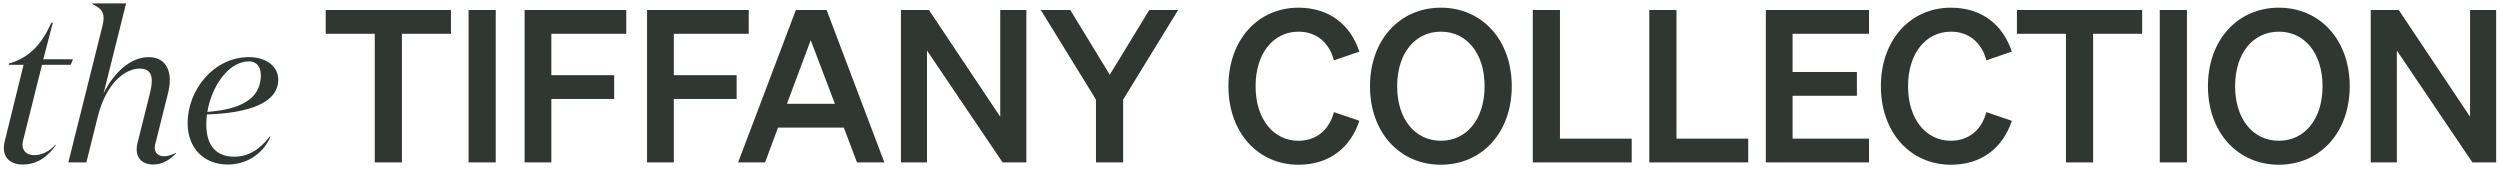
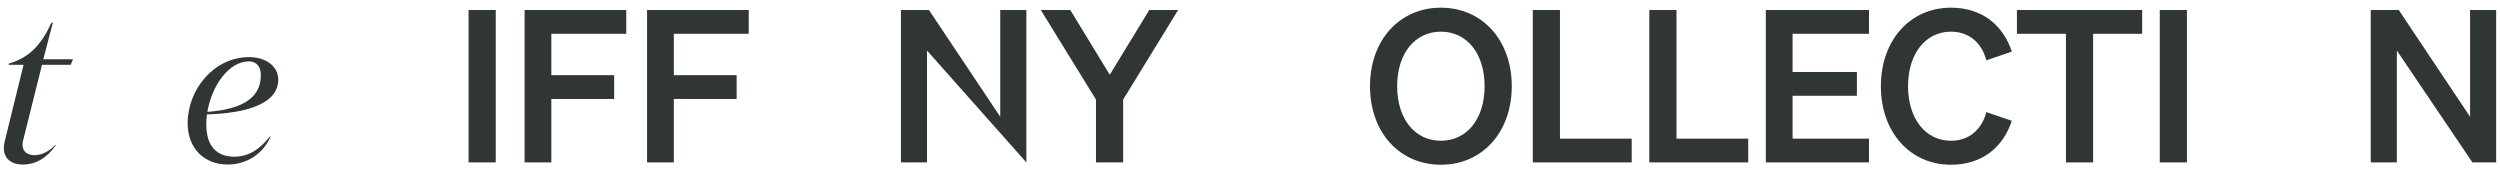
<svg xmlns="http://www.w3.org/2000/svg" width="266" height="18" viewBox="0 0 266 18" fill="none">
  <g clip-path="url(#clip0_4390_97)">
    <path d="M2.439 15.022C2.416 15.158 2.394 15.293 2.394 15.406C2.394 16.128 2.935 16.512 3.681 16.512C4.358 16.512 5.216 16.151 5.894 15.406L5.939 15.451C4.991 16.806 3.816 17.506 2.416 17.506C1.129 17.506 0.406 16.806 0.406 15.744C0.406 15.541 0.429 15.315 0.496 15.067L2.507 6.892H0.926L0.948 6.756C3.139 6.147 4.449 4.679 5.465 2.42H5.623L4.607 6.304H7.768L7.52 6.892H4.471L2.439 15.022Z" fill="#303631" />
-     <path d="M9.191 17.28H7.271L10.93 2.645C10.998 2.352 11.021 2.126 11.021 1.9C11.021 1.11 10.546 0.794 9.801 0.41V0.365H13.415L11.021 9.94C12.082 7.772 13.843 6.079 15.831 6.079C17.344 6.079 18.067 7.117 18.067 8.517C18.067 8.901 18.021 9.285 17.931 9.692L16.531 15.293C16.486 15.45 16.463 15.586 16.463 15.722C16.463 16.309 16.892 16.625 17.48 16.625C17.841 16.625 18.27 16.489 18.722 16.264L18.744 16.309C18.044 17.009 17.299 17.506 16.282 17.506C15.244 17.506 14.543 16.919 14.543 15.88C14.543 15.677 14.566 15.45 14.634 15.202L15.966 9.872C16.079 9.398 16.147 8.97 16.147 8.585C16.147 7.817 15.831 7.298 14.86 7.298C13.392 7.298 11.314 8.721 10.388 12.47L9.191 17.28Z" fill="#303631" />
    <path d="M22.064 11.905C25.384 11.656 27.755 10.64 27.755 7.999C27.755 7.14 27.326 6.53 26.49 6.53C24.322 6.53 22.515 9.173 22.064 11.905ZM19.964 13.102C19.964 9.557 22.741 6.079 26.49 6.079C28.364 6.079 29.607 7.095 29.607 8.473C29.607 10.979 26.4 12.041 22.019 12.176C21.974 12.538 21.951 12.899 21.951 13.237C21.951 15.632 23.125 16.671 24.932 16.671C26.422 16.671 27.642 15.903 28.704 14.525H28.794C27.958 16.445 26.174 17.506 24.232 17.506C21.725 17.506 19.964 15.789 19.964 13.102Z" fill="#303631" />
-     <path d="M42.764 3.595V17.28H39.874V3.595H34.657V1.065H47.981V3.595H42.764Z" fill="#303631" />
    <path d="M52.746 1.065H49.855V17.28H52.746V1.065Z" fill="#303631" />
    <path d="M55.817 17.28V1.065H66.635V3.595H58.663V7.999H65.347V10.528H58.663V17.28H55.817Z" fill="#303631" />
    <path d="M68.848 17.28V1.065H79.665V3.595H71.694V7.999H78.378V10.528H71.694V17.28H68.848Z" fill="#303631" />
-     <path d="M83.73 11.047H88.834L86.26 4.272L83.73 11.047ZM87.953 1.065L94.096 17.28H91.183L89.783 13.577H82.782L81.404 17.28H78.536L84.679 1.065H87.953Z" fill="#303631" />
-     <path d="M109.204 17.28H106.675L98.635 5.379V17.28H95.858V1.065H98.839L106.426 12.424V1.065H109.204V17.28Z" fill="#303631" />
+     <path d="M109.204 17.28L98.635 5.379V17.28H95.858V1.065H98.839L106.426 12.424V1.065H109.204V17.28Z" fill="#303631" />
    <path d="M122.281 1.065H125.352L119.503 10.595V17.28H116.612V10.595L110.74 1.065H113.879L118.08 7.953L122.281 1.065Z" fill="#303631" />
-     <path d="M138.156 14.976C140.053 14.976 141.431 13.825 141.927 11.928L144.637 12.854C143.689 15.722 141.431 17.528 138.156 17.528C133.842 17.528 130.704 14.096 130.704 9.173C130.704 4.249 133.842 0.817 138.156 0.817C141.431 0.817 143.689 2.624 144.637 5.491L141.927 6.418C141.431 4.52 140.053 3.369 138.156 3.369C135.491 3.369 133.594 5.672 133.594 9.173C133.594 12.673 135.491 14.976 138.156 14.976Z" fill="#303631" />
    <path d="M153.309 3.369C150.577 3.369 148.657 5.65 148.657 9.173C148.657 12.695 150.577 14.976 153.309 14.976C156.042 14.976 157.961 12.695 157.961 9.173C157.961 5.65 156.042 3.369 153.309 3.369ZM153.309 0.817C157.69 0.817 160.852 4.249 160.852 9.173C160.852 14.096 157.69 17.528 153.309 17.528C148.928 17.528 145.767 14.096 145.767 9.173C145.767 4.249 148.928 0.817 153.309 0.817Z" fill="#303631" />
    <path d="M163.088 1.065H165.979V14.751H173.612V17.28H163.088V1.065Z" fill="#303631" />
    <path d="M175.487 1.065H178.377V14.751H186.01V17.28H175.487V1.065Z" fill="#303631" />
    <path d="M198.86 1.065V3.595H190.73V7.66H197.573V10.189H190.73V14.751H198.86V17.28H187.884V1.065H198.86Z" fill="#303631" />
    <path d="M207.577 14.976C209.474 14.976 210.852 13.825 211.348 11.928L214.058 12.854C213.11 15.722 210.852 17.528 207.577 17.528C203.264 17.528 200.125 14.096 200.125 9.173C200.125 4.249 203.264 0.817 207.577 0.817C210.852 0.817 213.11 2.624 214.058 5.491L211.348 6.418C210.852 4.52 209.474 3.369 207.577 3.369C204.912 3.369 203.016 5.672 203.016 9.173C203.016 12.673 204.912 14.976 207.577 14.976Z" fill="#303631" />
    <path d="M222.708 3.595V17.28H219.818V3.595H214.6V1.065H227.925V3.595H222.708Z" fill="#303631" />
    <path d="M232.69 1.065H229.799V17.28H232.69V1.065Z" fill="#303631" />
-     <path d="M242.468 3.369C239.736 3.369 237.816 5.65 237.816 9.173C237.816 12.695 239.736 14.976 242.468 14.976C245.201 14.976 247.12 12.695 247.12 9.173C247.12 5.65 245.201 3.369 242.468 3.369ZM242.468 0.817C246.849 0.817 250.01 4.249 250.01 9.173C250.01 14.096 246.849 17.528 242.468 17.528C238.087 17.528 234.926 14.096 234.926 9.173C234.926 4.249 238.087 0.817 242.468 0.817Z" fill="#303631" />
    <path d="M265.592 17.28H263.065L255.025 5.379V17.28H252.247V1.065H255.228L262.815 12.424V1.065H265.592V17.28Z" fill="#303631" />
  </g>
  <defs>
    <clipPath id="clip0_4390_97">
      <rect width="265.5" height="17.5" fill="white" transform="translate(0.25 0.25)" />
    </clipPath>
  </defs>
</svg>